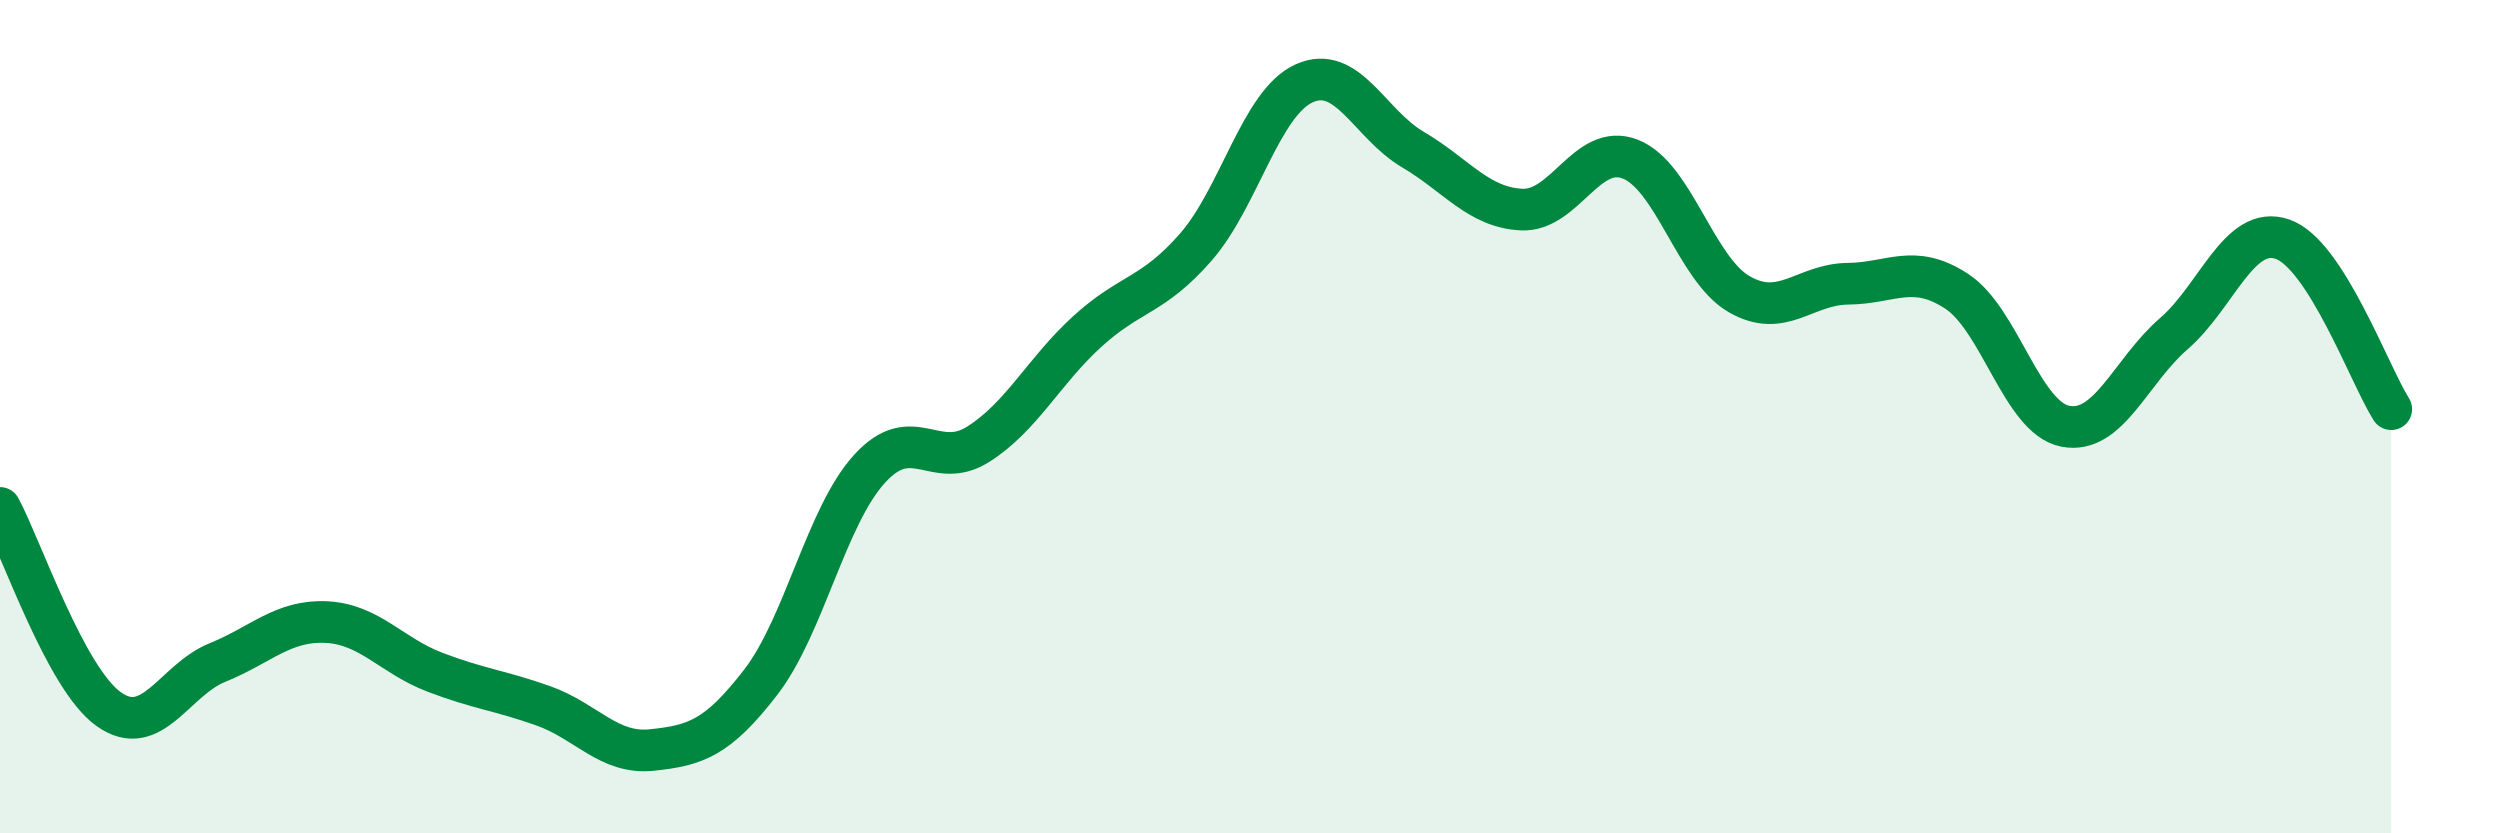
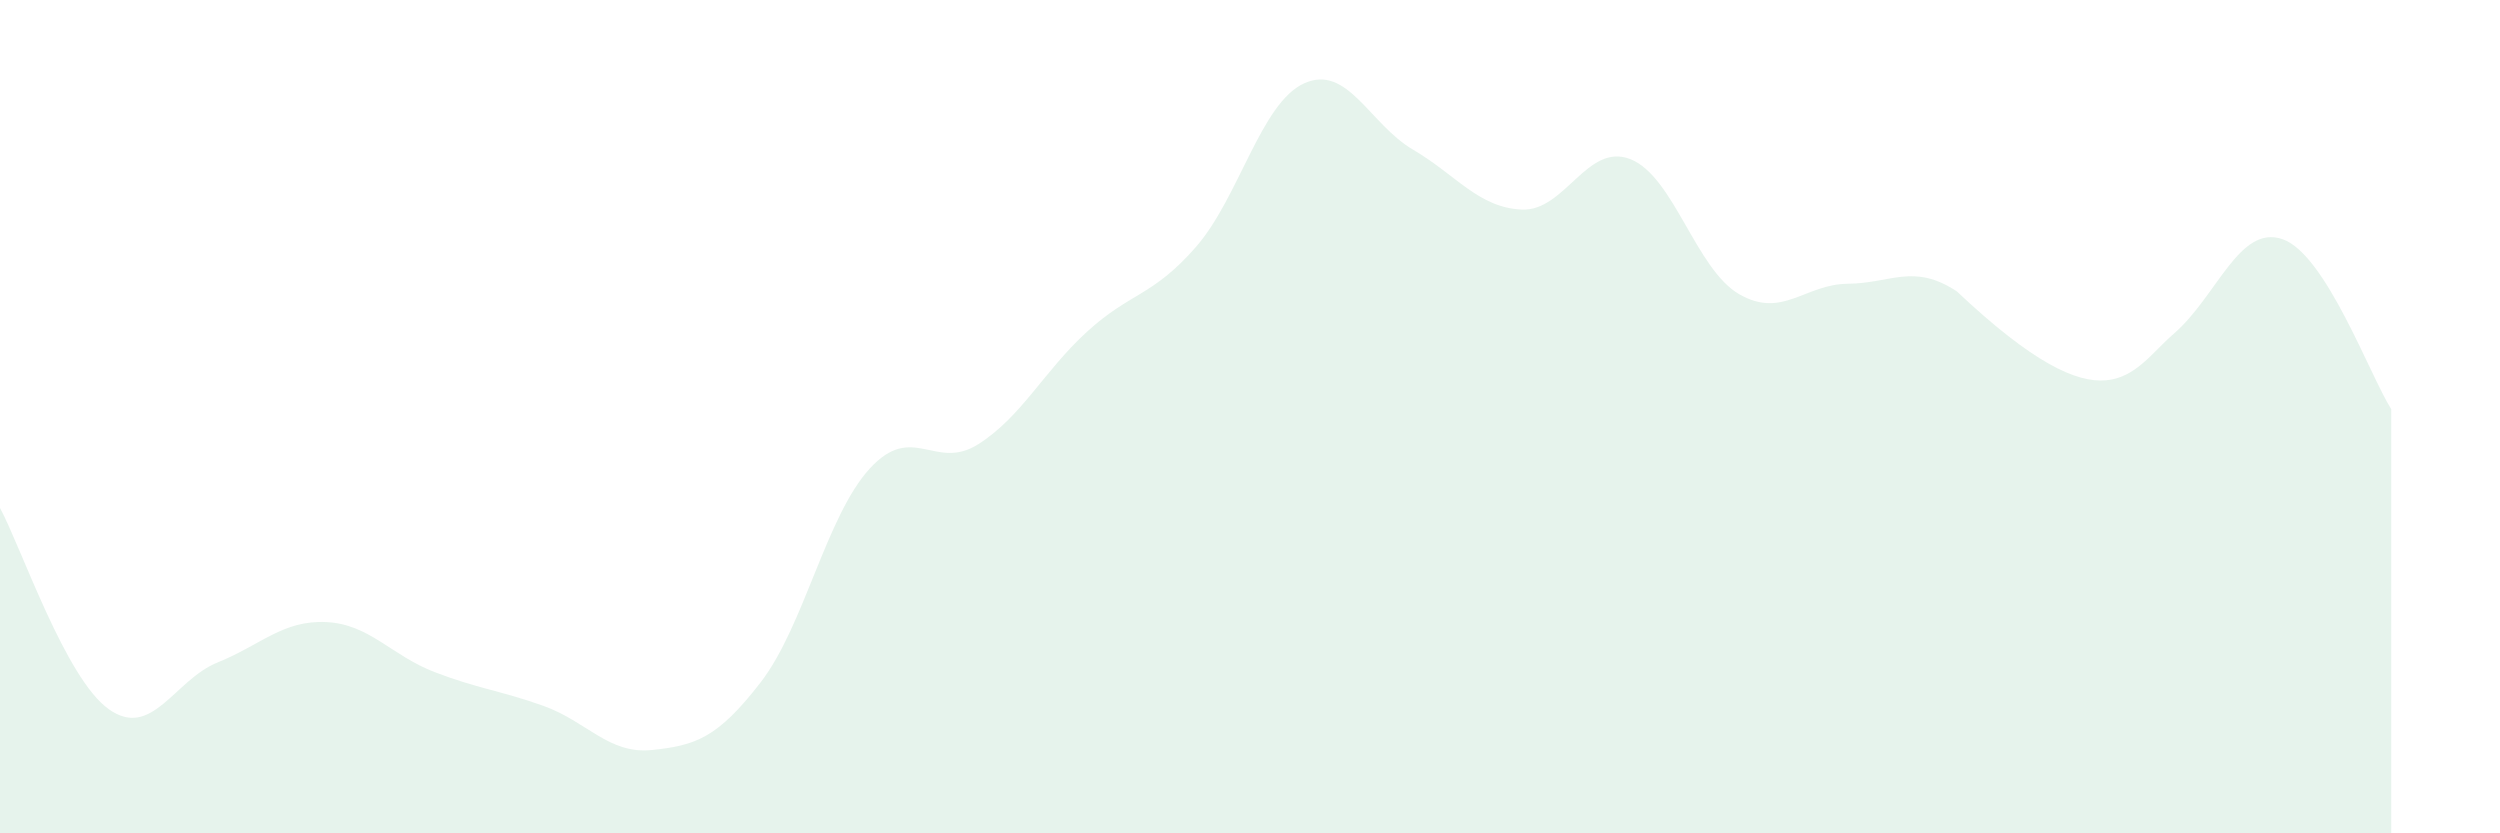
<svg xmlns="http://www.w3.org/2000/svg" width="60" height="20" viewBox="0 0 60 20">
-   <path d="M 0,12.19 C 0.52,13.16 1.57,16.28 2.61,17.02 C 3.65,17.76 4.18,16.32 5.22,15.9 C 6.26,15.48 6.79,14.88 7.83,14.93 C 8.87,14.98 9.39,15.73 10.43,16.13 C 11.47,16.53 12,16.57 13.04,16.94 C 14.08,17.31 14.61,18.11 15.65,18 C 16.69,17.89 17.22,17.72 18.26,16.37 C 19.3,15.02 19.83,12.39 20.87,11.25 C 21.91,10.11 22.44,11.32 23.48,10.66 C 24.52,10 25.05,8.91 26.09,7.96 C 27.13,7.01 27.66,7.12 28.7,5.93 C 29.74,4.74 30.26,2.47 31.3,2 C 32.34,1.53 32.87,2.98 33.91,3.59 C 34.95,4.2 35.48,4.98 36.52,5.03 C 37.56,5.08 38.09,3.41 39.13,3.82 C 40.17,4.23 40.7,6.46 41.74,7.06 C 42.78,7.66 43.31,6.82 44.35,6.81 C 45.39,6.8 45.92,6.31 46.96,6.99 C 48,7.67 48.53,10.03 49.57,10.23 C 50.61,10.43 51.13,8.91 52.17,8.01 C 53.21,7.11 53.74,5.38 54.78,5.74 C 55.82,6.1 56.87,9 57.39,9.82L57.39 20L0 20Z" fill="#008740" opacity="0.1" stroke-linecap="round" stroke-linejoin="round" />
-   <path d="M 0,12.19 C 0.52,13.16 1.57,16.28 2.61,17.02 C 3.65,17.76 4.18,16.32 5.22,15.9 C 6.26,15.48 6.79,14.88 7.83,14.93 C 8.87,14.98 9.39,15.73 10.43,16.13 C 11.47,16.53 12,16.57 13.04,16.94 C 14.08,17.31 14.61,18.11 15.65,18 C 16.69,17.89 17.22,17.72 18.26,16.37 C 19.3,15.02 19.83,12.39 20.87,11.25 C 21.91,10.11 22.44,11.32 23.48,10.66 C 24.52,10 25.05,8.91 26.09,7.96 C 27.13,7.01 27.66,7.12 28.7,5.93 C 29.74,4.74 30.26,2.47 31.3,2 C 32.34,1.53 32.87,2.98 33.91,3.59 C 34.95,4.2 35.48,4.98 36.52,5.03 C 37.56,5.08 38.09,3.41 39.13,3.82 C 40.17,4.23 40.7,6.46 41.74,7.06 C 42.78,7.66 43.31,6.82 44.35,6.81 C 45.39,6.8 45.92,6.31 46.96,6.99 C 48,7.67 48.53,10.03 49.57,10.23 C 50.61,10.43 51.13,8.91 52.17,8.01 C 53.21,7.11 53.74,5.38 54.78,5.74 C 55.82,6.1 56.87,9 57.39,9.82" stroke="#008740" stroke-width="1" fill="none" stroke-linecap="round" stroke-linejoin="round" />
+   <path d="M 0,12.19 C 0.52,13.16 1.57,16.28 2.61,17.02 C 3.65,17.76 4.18,16.32 5.22,15.9 C 6.26,15.48 6.79,14.88 7.83,14.93 C 8.87,14.98 9.39,15.73 10.43,16.13 C 11.47,16.53 12,16.57 13.04,16.94 C 14.08,17.31 14.61,18.11 15.65,18 C 16.69,17.89 17.22,17.72 18.26,16.37 C 19.3,15.02 19.83,12.39 20.87,11.25 C 21.91,10.11 22.44,11.32 23.48,10.66 C 24.52,10 25.05,8.91 26.09,7.96 C 27.13,7.01 27.66,7.12 28.7,5.93 C 29.74,4.74 30.26,2.47 31.3,2 C 32.34,1.53 32.87,2.98 33.91,3.59 C 34.95,4.2 35.48,4.98 36.52,5.03 C 37.56,5.08 38.09,3.41 39.13,3.82 C 40.17,4.23 40.7,6.46 41.74,7.06 C 42.78,7.66 43.31,6.82 44.35,6.81 C 45.39,6.8 45.92,6.31 46.96,6.99 C 50.61,10.43 51.13,8.91 52.17,8.01 C 53.21,7.11 53.74,5.38 54.78,5.74 C 55.82,6.1 56.87,9 57.39,9.82L57.39 20L0 20Z" fill="#008740" opacity="0.1" stroke-linecap="round" stroke-linejoin="round" />
</svg>